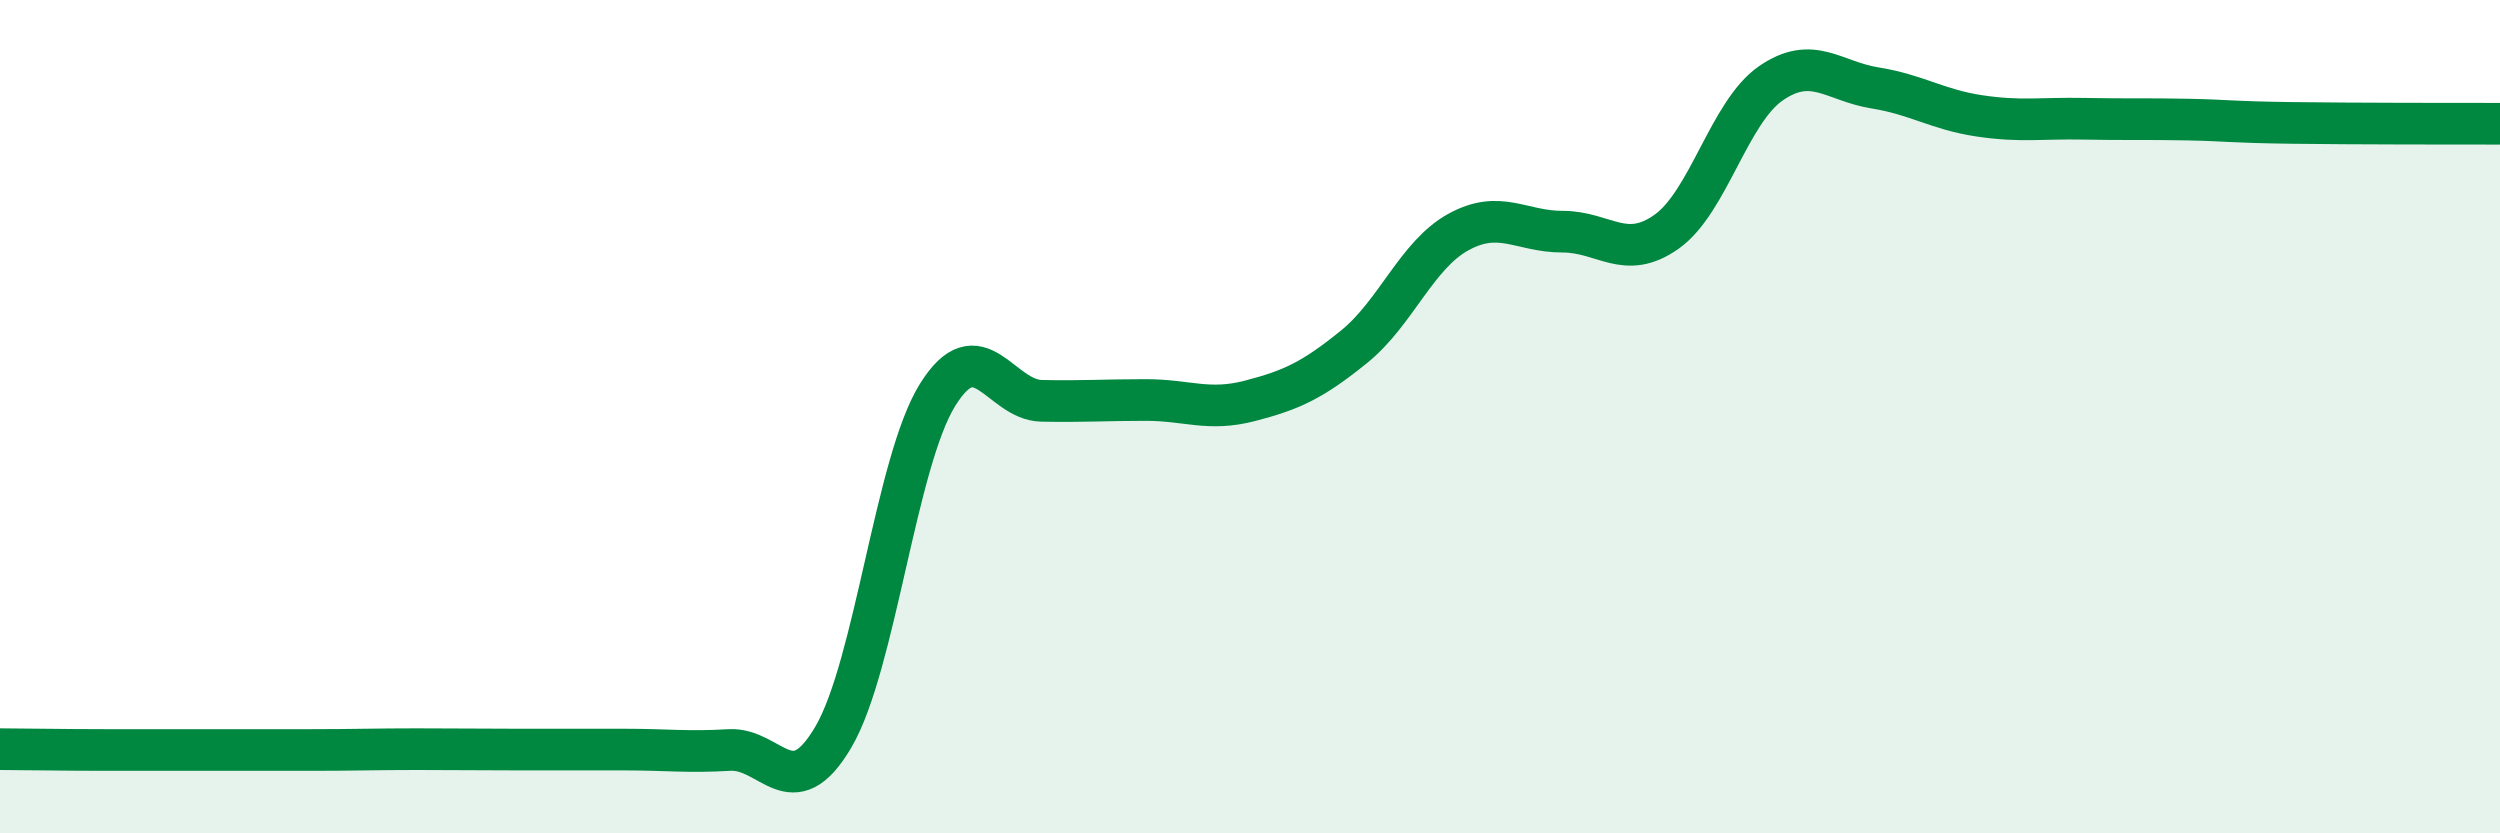
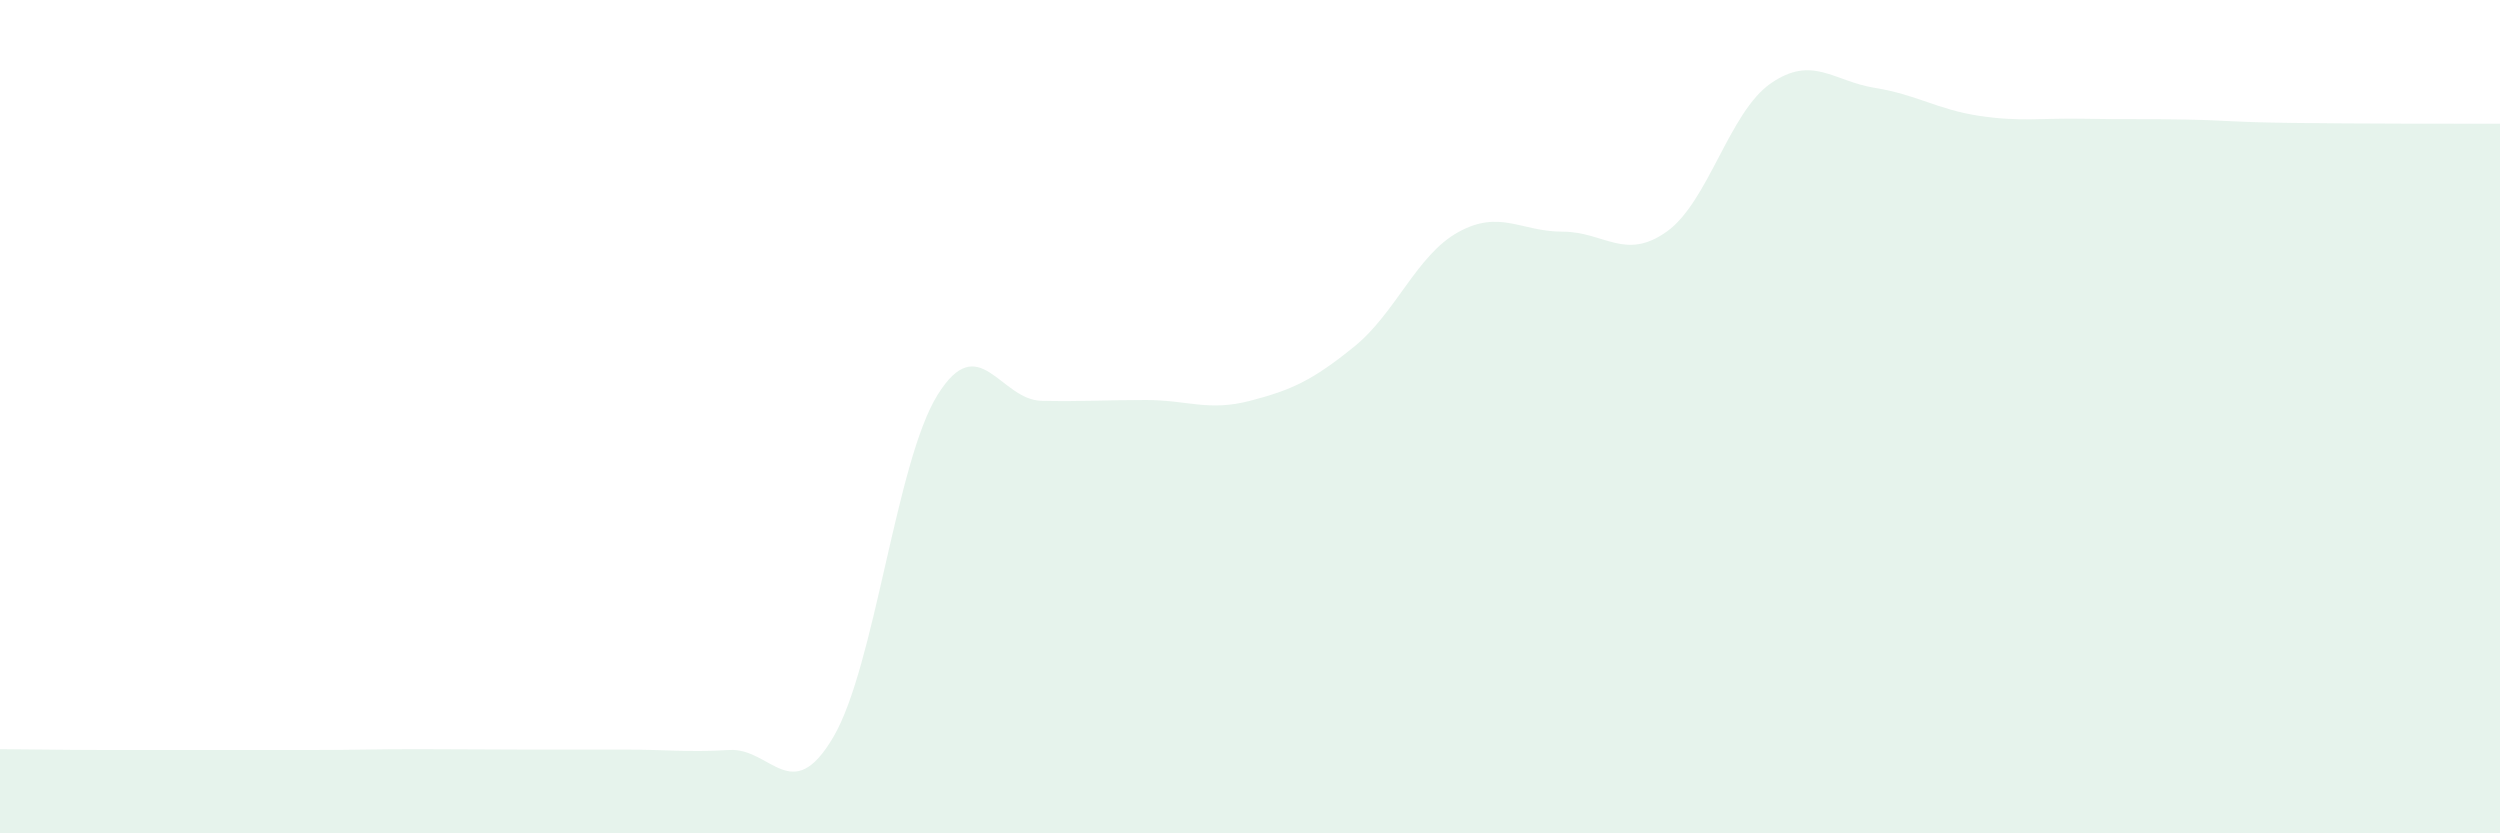
<svg xmlns="http://www.w3.org/2000/svg" width="60" height="20" viewBox="0 0 60 20">
  <path d="M 0,17.98 C 0.5,17.98 1.5,18 2.5,18 C 3.5,18 4,18 5,18 C 6,18 6.5,18 7.5,18 C 8.5,18 9,17.98 10,17.98 C 11,17.98 11.5,17.99 12.5,17.99 C 13.5,17.99 14,17.99 15,17.99 C 16,17.99 16.5,18.06 17.5,18 C 18.5,17.94 19,19.39 20,17.69 C 21,15.99 21.5,11.09 22.5,9.48 C 23.5,7.87 24,9.6 25,9.62 C 26,9.64 26.5,9.6 27.5,9.6 C 28.5,9.6 29,9.88 30,9.62 C 31,9.36 31.5,9.13 32.5,8.32 C 33.5,7.51 34,6.12 35,5.57 C 36,5.02 36.5,5.56 37.5,5.56 C 38.5,5.56 39,6.27 40,5.56 C 41,4.85 41.5,2.69 42.5,2 C 43.5,1.31 44,1.95 45,2.11 C 46,2.27 46.5,2.63 47.5,2.78 C 48.5,2.93 49,2.83 50,2.85 C 51,2.87 51.5,2.85 52.5,2.87 C 53.5,2.89 53.5,2.93 55,2.95 C 56.5,2.97 59,2.97 60,2.97L60 20L0 20Z" fill="#008740" opacity="0.1" stroke-linecap="round" stroke-linejoin="round" />
-   <path d="M 0,17.98 C 0.5,17.98 1.5,18 2.5,18 C 3.5,18 4,18 5,18 C 6,18 6.5,18 7.5,18 C 8.5,18 9,17.98 10,17.98 C 11,17.98 11.5,17.99 12.5,17.99 C 13.5,17.99 14,17.99 15,17.99 C 16,17.99 16.5,18.06 17.5,18 C 18.5,17.94 19,19.39 20,17.69 C 21,15.99 21.5,11.09 22.5,9.48 C 23.5,7.87 24,9.6 25,9.62 C 26,9.64 26.5,9.6 27.5,9.6 C 28.5,9.6 29,9.88 30,9.62 C 31,9.36 31.5,9.13 32.5,8.32 C 33.5,7.51 34,6.12 35,5.57 C 36,5.02 36.5,5.56 37.5,5.56 C 38.5,5.56 39,6.27 40,5.56 C 41,4.85 41.5,2.69 42.5,2 C 43.5,1.31 44,1.95 45,2.11 C 46,2.27 46.5,2.63 47.5,2.78 C 48.5,2.93 49,2.83 50,2.85 C 51,2.87 51.5,2.85 52.5,2.87 C 53.5,2.89 53.5,2.93 55,2.95 C 56.5,2.97 59,2.97 60,2.97" stroke="#008740" stroke-width="1" fill="none" stroke-linecap="round" stroke-linejoin="round" />
</svg>